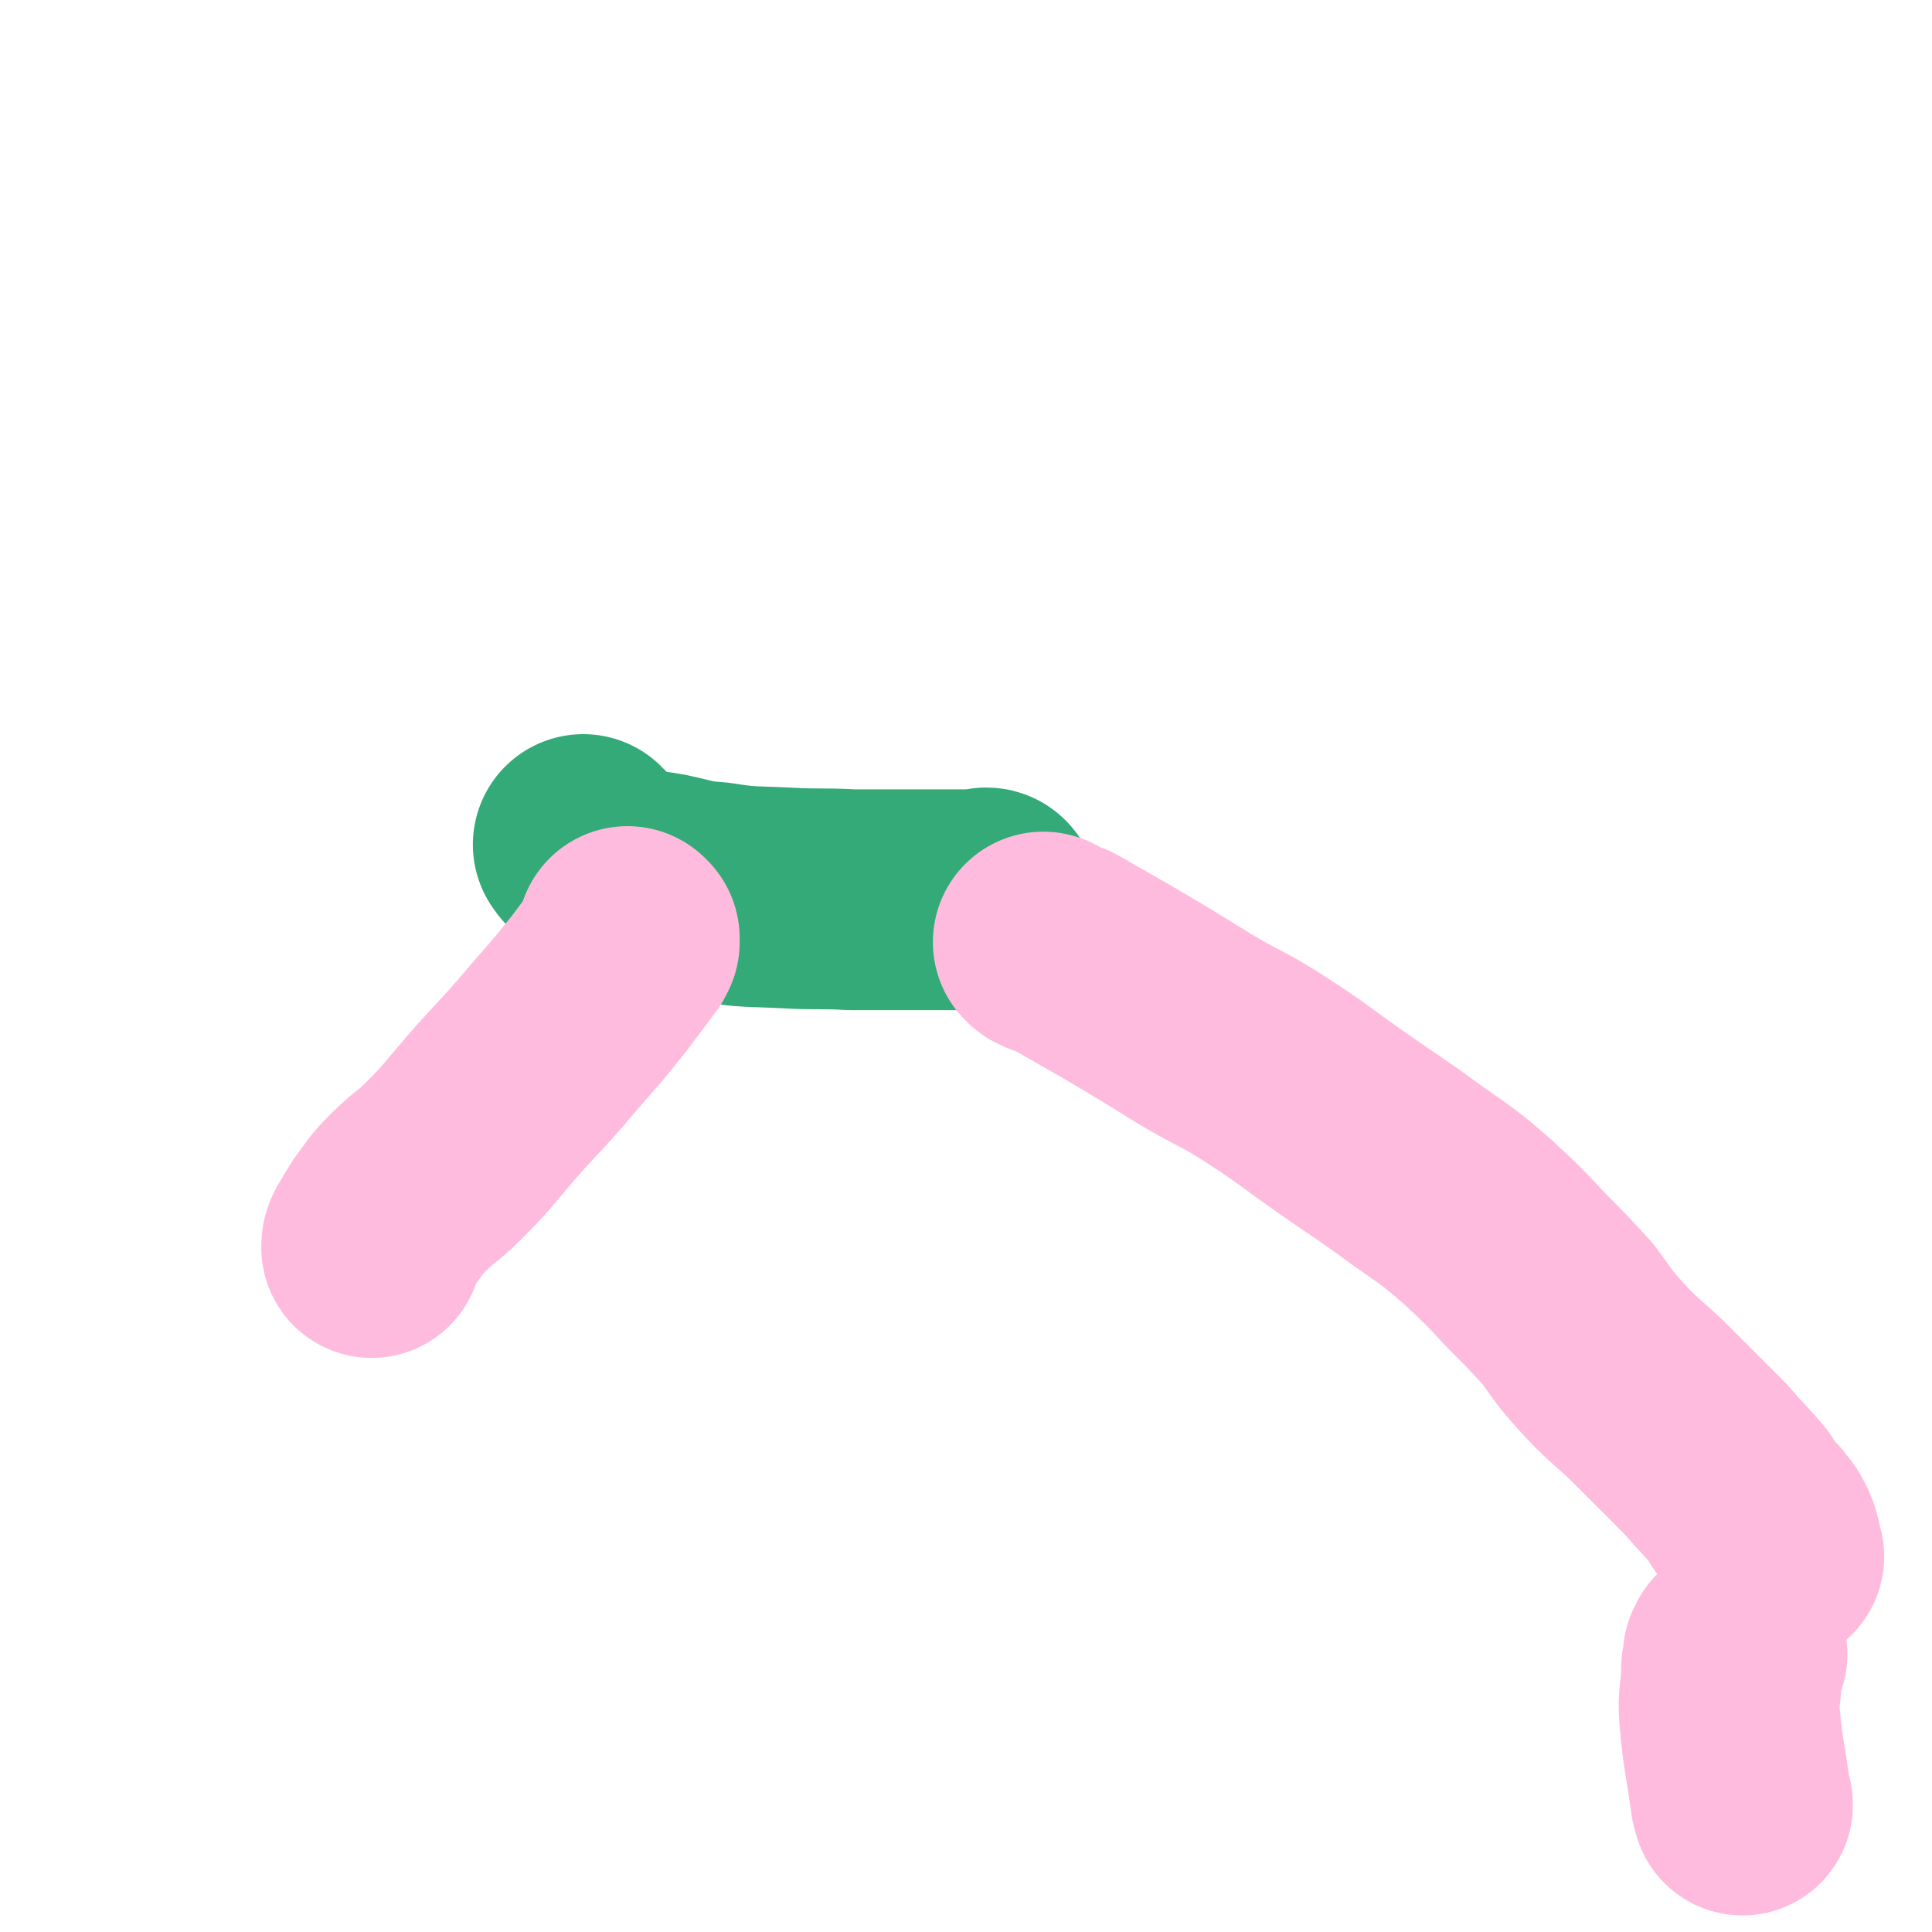
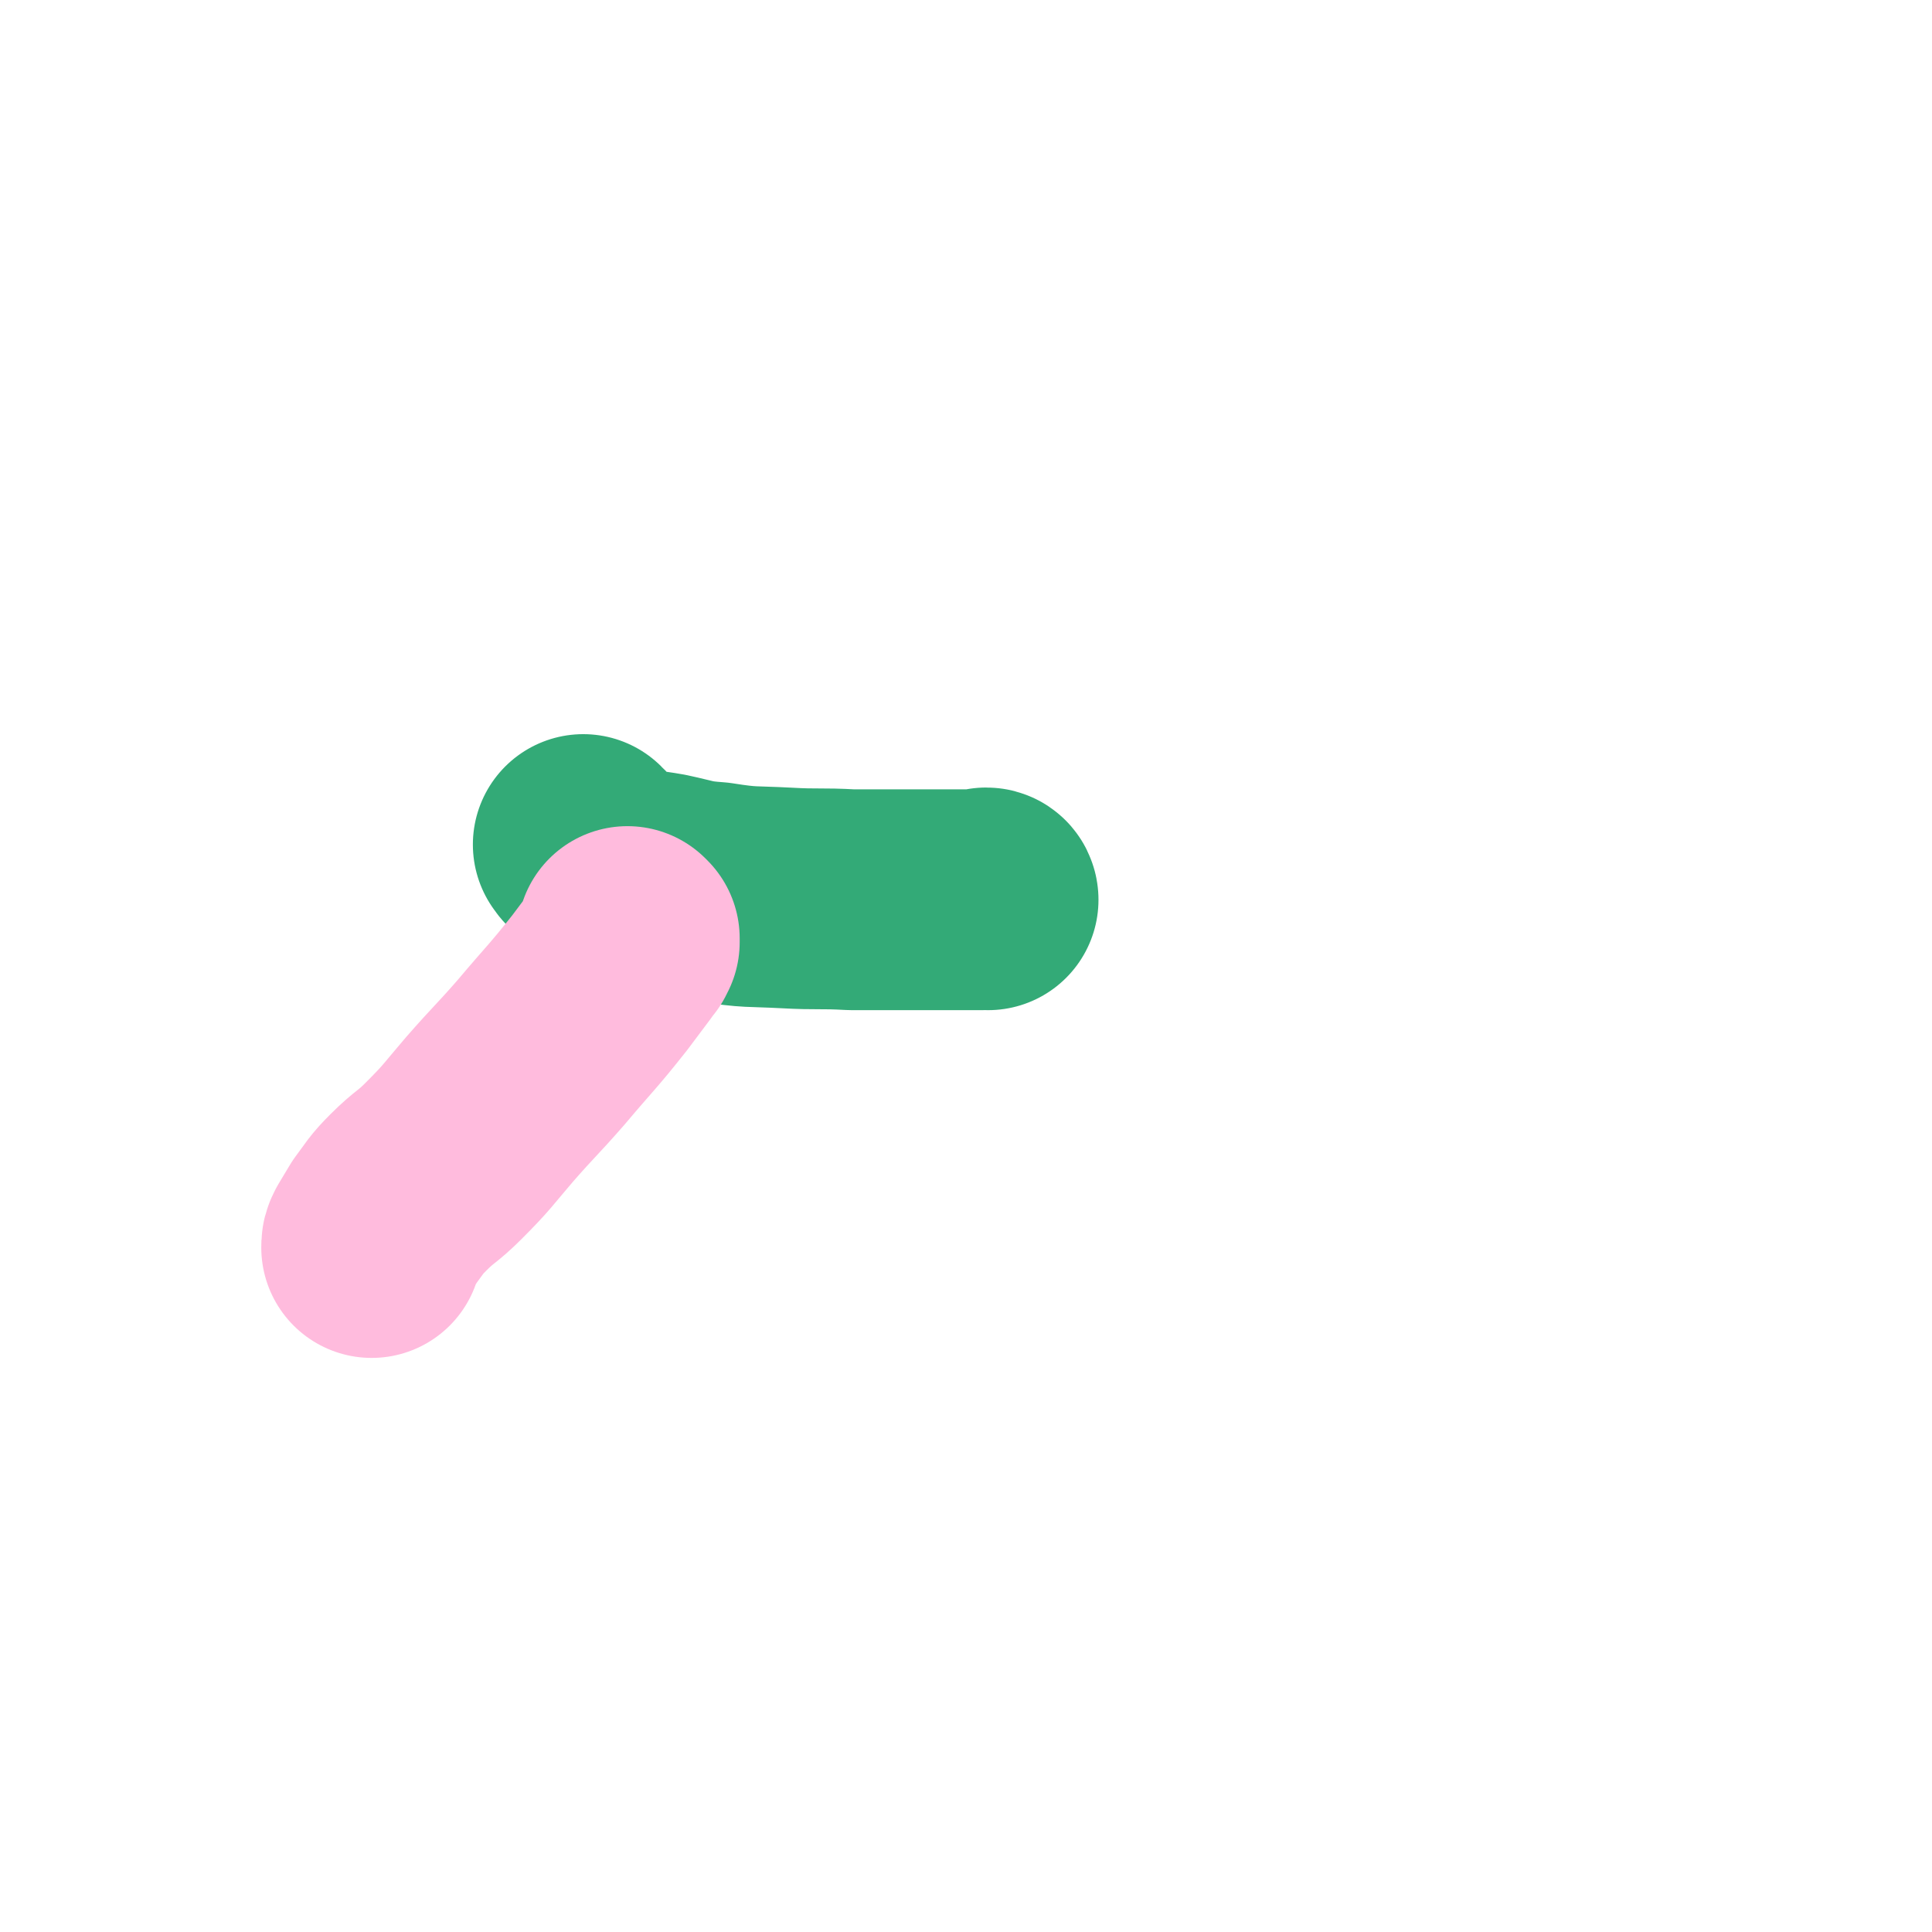
<svg xmlns="http://www.w3.org/2000/svg" viewBox="0 0 1050 1050" version="1.1">
  <g fill="none" stroke="#33AA77" stroke-width="120" stroke-linecap="round" stroke-linejoin="round">
    <path d="M537,489c0,0 0,-1 -1,-1 -1,0 -1,1 -2,1 -1,0 -1,0 -2,0 -1,0 -1,0 -3,0 -2,0 -2,0 -5,0 -14,0 -14,0 -27,0 -17,0 -17,0 -34,0 -18,-1 -18,0 -36,-1 -19,-1 -19,0 -38,-3 -14,-1 -14,-2 -28,-5 -11,-2 -12,-1 -22,-5 -7,-2 -7,-3 -13,-7 -4,-3 -4,-3 -7,-7 -1,0 -1,-1 -2,-2 " />
  </g>
  <g fill="none" stroke="#FFBBDD" stroke-width="120" stroke-linecap="round" stroke-linejoin="round">
-     <path d="M568,513c0,0 -1,-1 -1,-1 1,0 1,1 3,2 1,0 1,0 3,1 2,1 2,1 5,2 14,8 14,8 28,16 22,13 22,13 43,26 20,12 20,10 40,23 20,13 20,14 40,28 20,14 21,14 40,28 17,12 18,12 34,26 14,13 14,13 27,27 11,11 11,11 22,23 9,12 8,12 18,23 11,12 12,12 24,23 9,9 9,9 17,17 7,7 7,7 14,14 6,6 5,6 11,12 4,5 4,4 8,9 3,3 2,4 5,8 3,3 3,3 6,6 2,3 3,3 5,7 3,6 2,6 4,13 " />
-     <path d="M944,899c0,0 0,-1 -1,-1 0,1 0,1 -1,2 0,2 0,2 0,3 -1,3 -1,3 -1,6 0,12 -2,12 -1,24 2,22 3,22 6,44 0,2 1,2 1,4 " />
    <path d="M342,510c0,0 -1,-1 -1,-1 0,0 1,1 1,1 0,1 0,1 0,2 -1,1 -1,1 -1,2 -2,2 -2,2 -3,4 -6,8 -6,8 -12,16 -15,19 -16,19 -32,38 -14,16 -14,15 -28,31 -12,14 -12,15 -25,28 -9,9 -10,8 -19,17 -7,7 -7,8 -13,16 -3,5 -3,5 -6,10 -1,2 -1,2 -1,4 " />
  </g>
</svg>